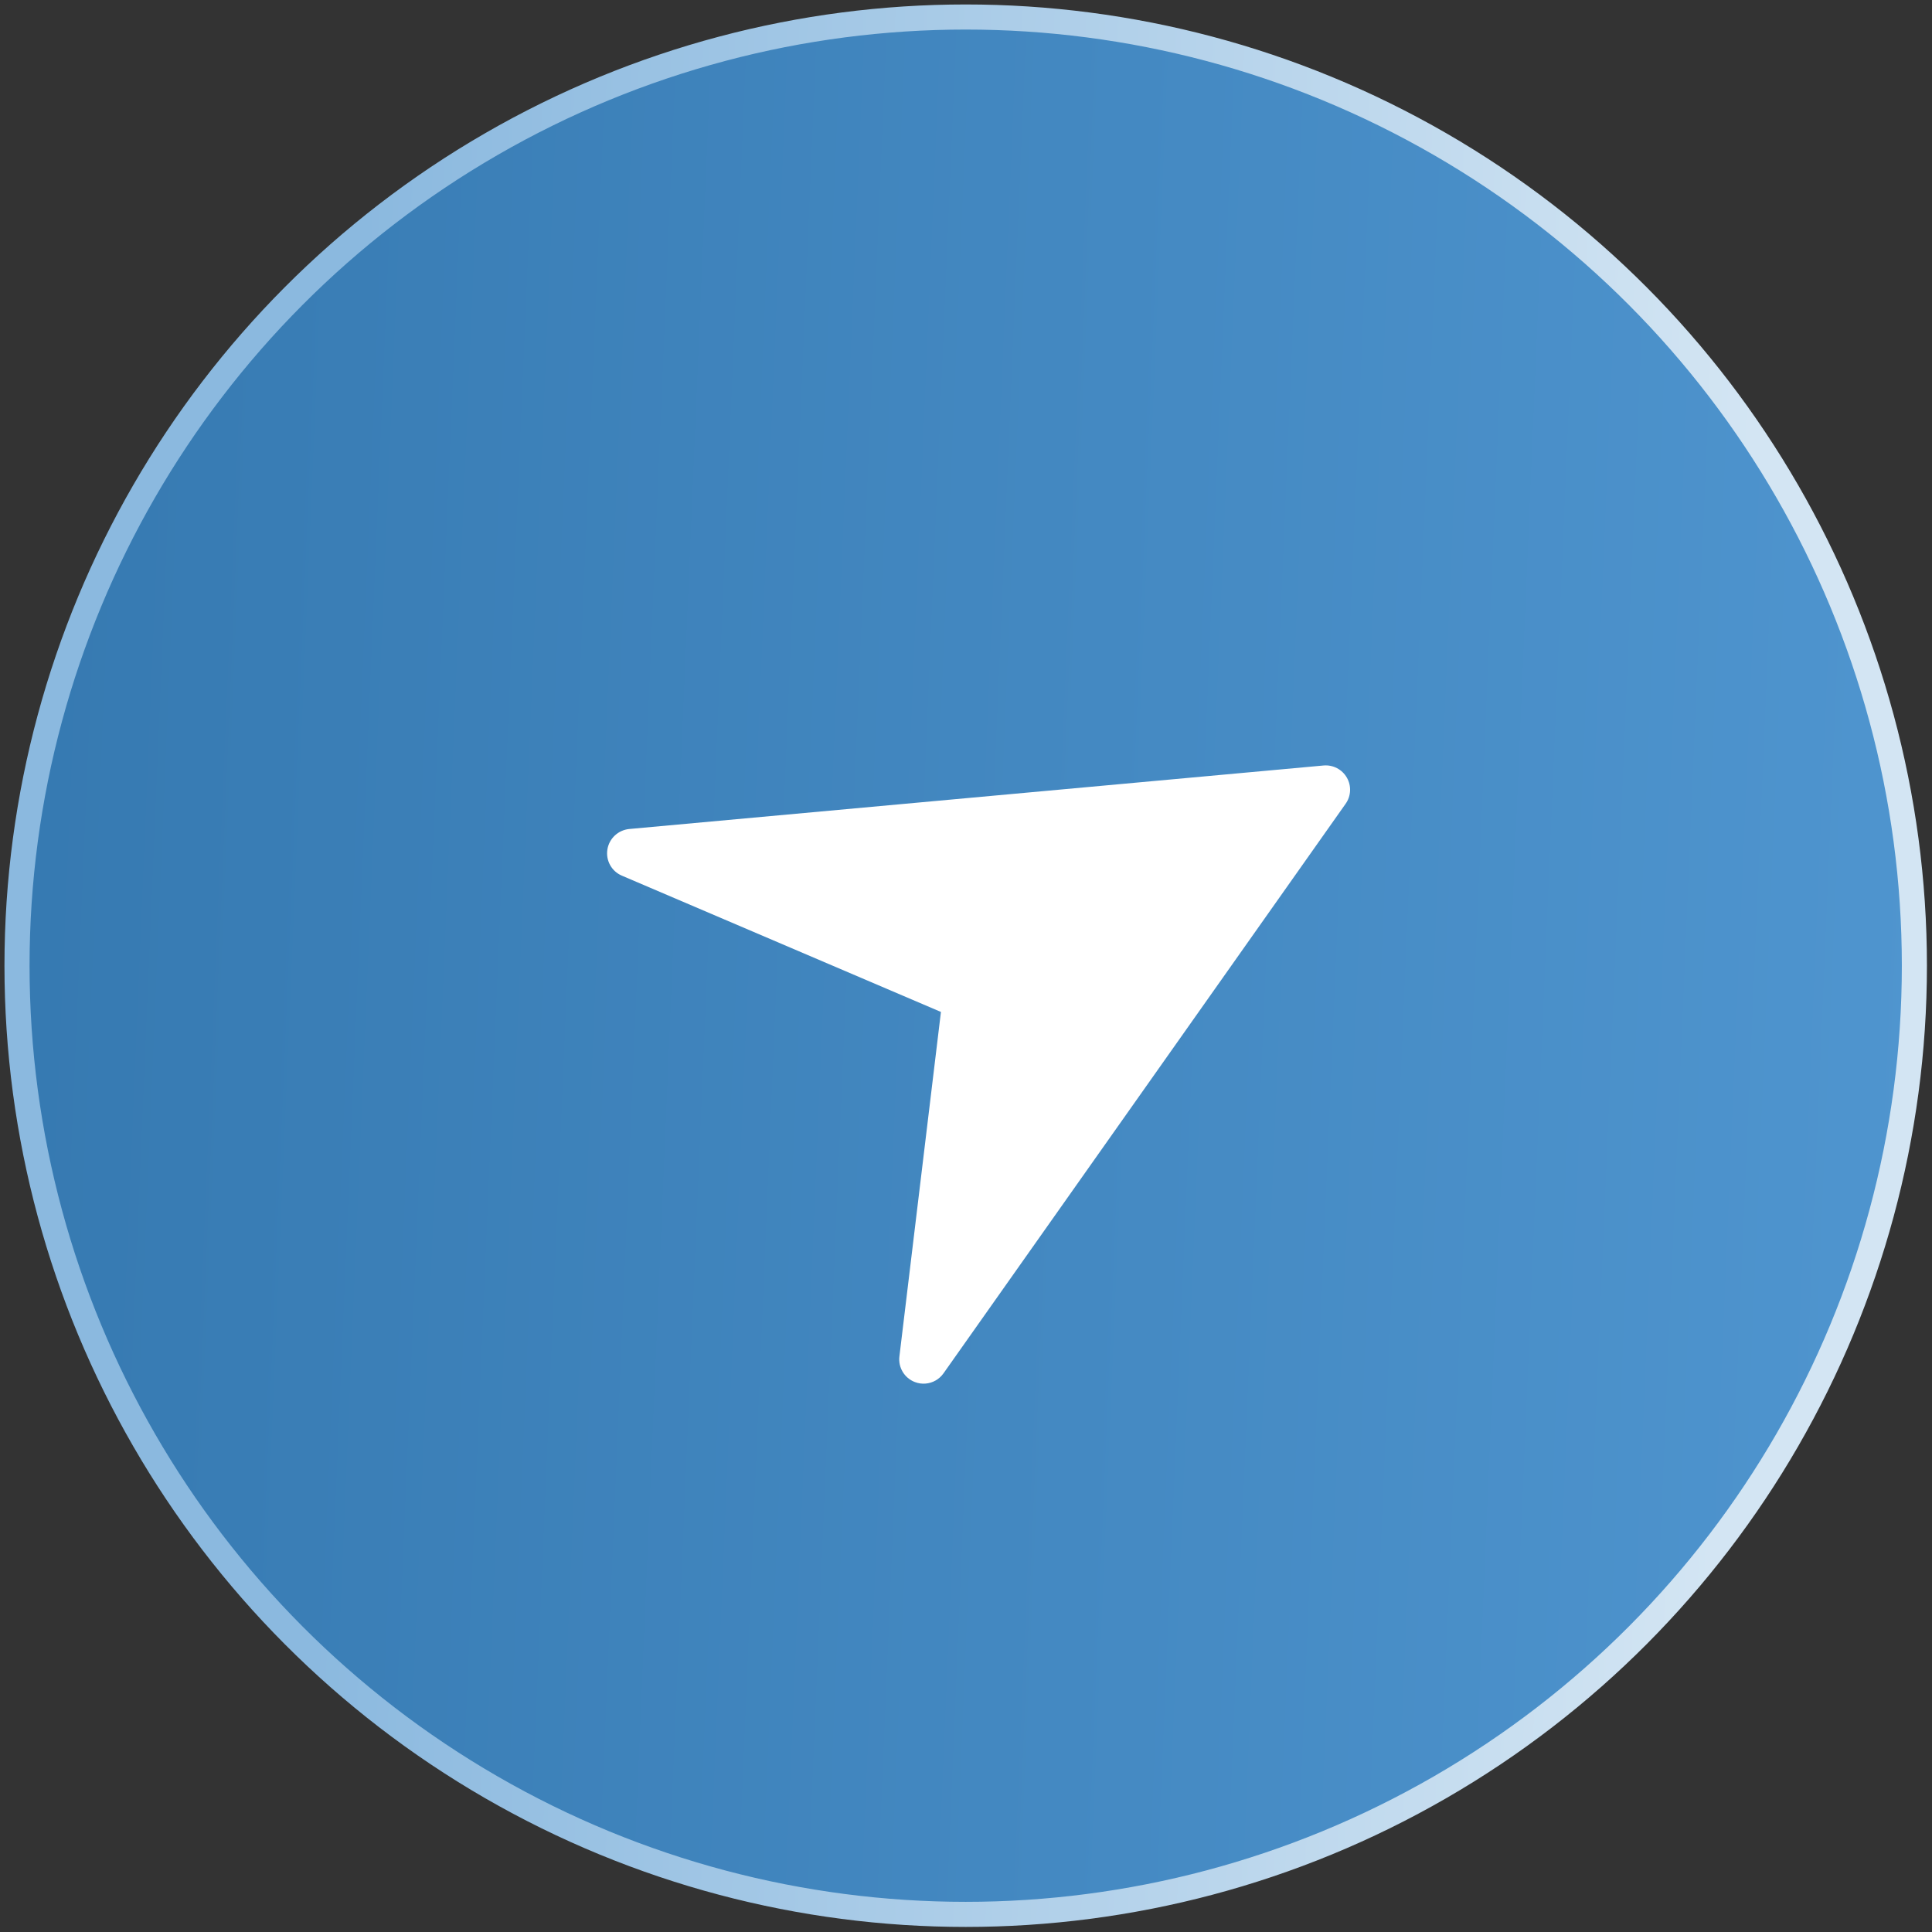
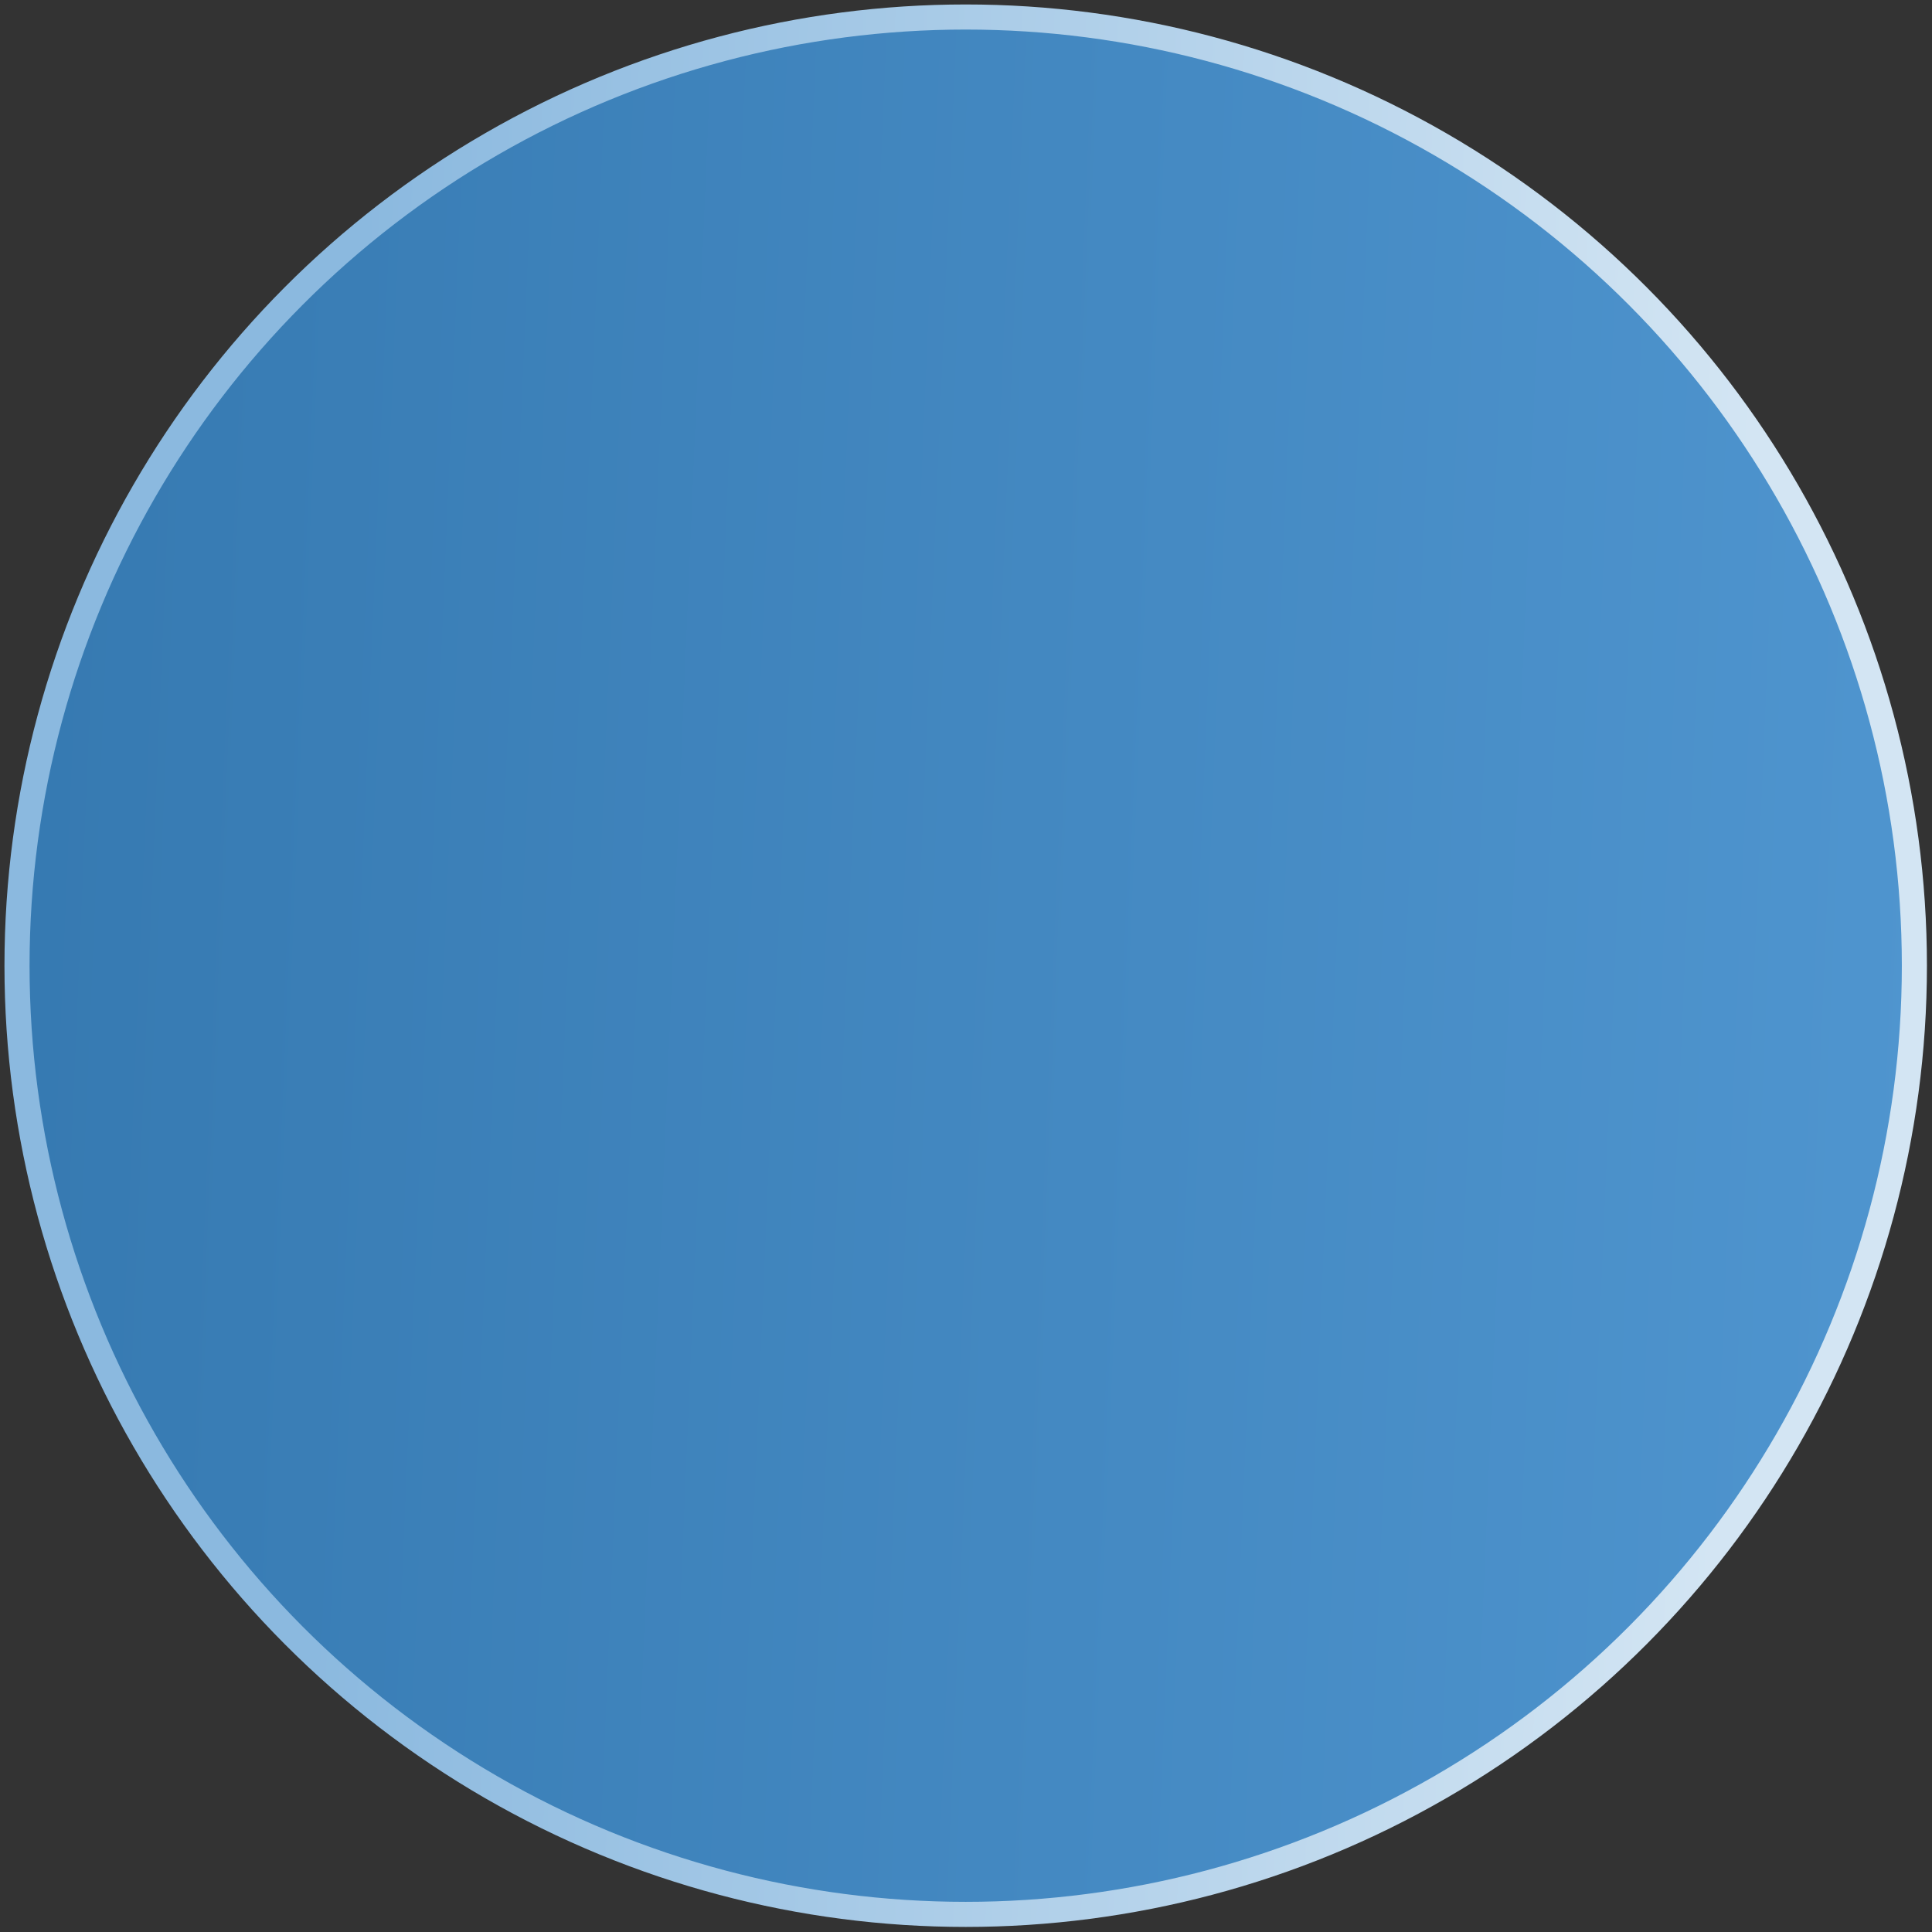
<svg xmlns="http://www.w3.org/2000/svg" width="77" height="77" viewBox="0 0 77 77" fill="none">
  <rect x="0" y="0" width="77" height="77" fill="#333333" stroke="none" />
  <circle cx="38.488" cy="38.488" r="37.81" fill="url(#paint0_linear_152_1352)" stroke="url(#paint1_linear_152_1352)" />
-   <path d="M52.75 30.509L25.078 33.04C24.638 33.083 24.278 33.416 24.208 33.855C24.137 34.295 24.374 34.725 24.784 34.899L37.501 40.331L35.846 54.06C35.792 54.501 36.047 54.923 36.461 55.081C36.741 55.19 37.048 55.159 37.295 55.016C37.414 54.947 37.519 54.853 37.602 54.736L53.629 32.036C53.849 31.726 53.867 31.319 53.678 30.991C53.489 30.663 53.127 30.475 52.75 30.509Z" fill="white" />
  <defs>
    <linearGradient id="paint0_linear_152_1352" x1="-19.111" y1="-60.377" x2="80.899" y2="-56.14" gradientUnits="userSpaceOnUse">
      <stop stop-color="#2E71A8" />
      <stop offset="1" stop-color="#4F95CF" />
    </linearGradient>
    <linearGradient id="paint1_linear_152_1352" x1="14.35" y1="11.614" x2="70.101" y2="13.634" gradientUnits="userSpaceOnUse">
      <stop stop-color="#8BB9DF" />
      <stop offset="1" stop-color="#D3E5F3" />
    </linearGradient>
  </defs>
</svg>